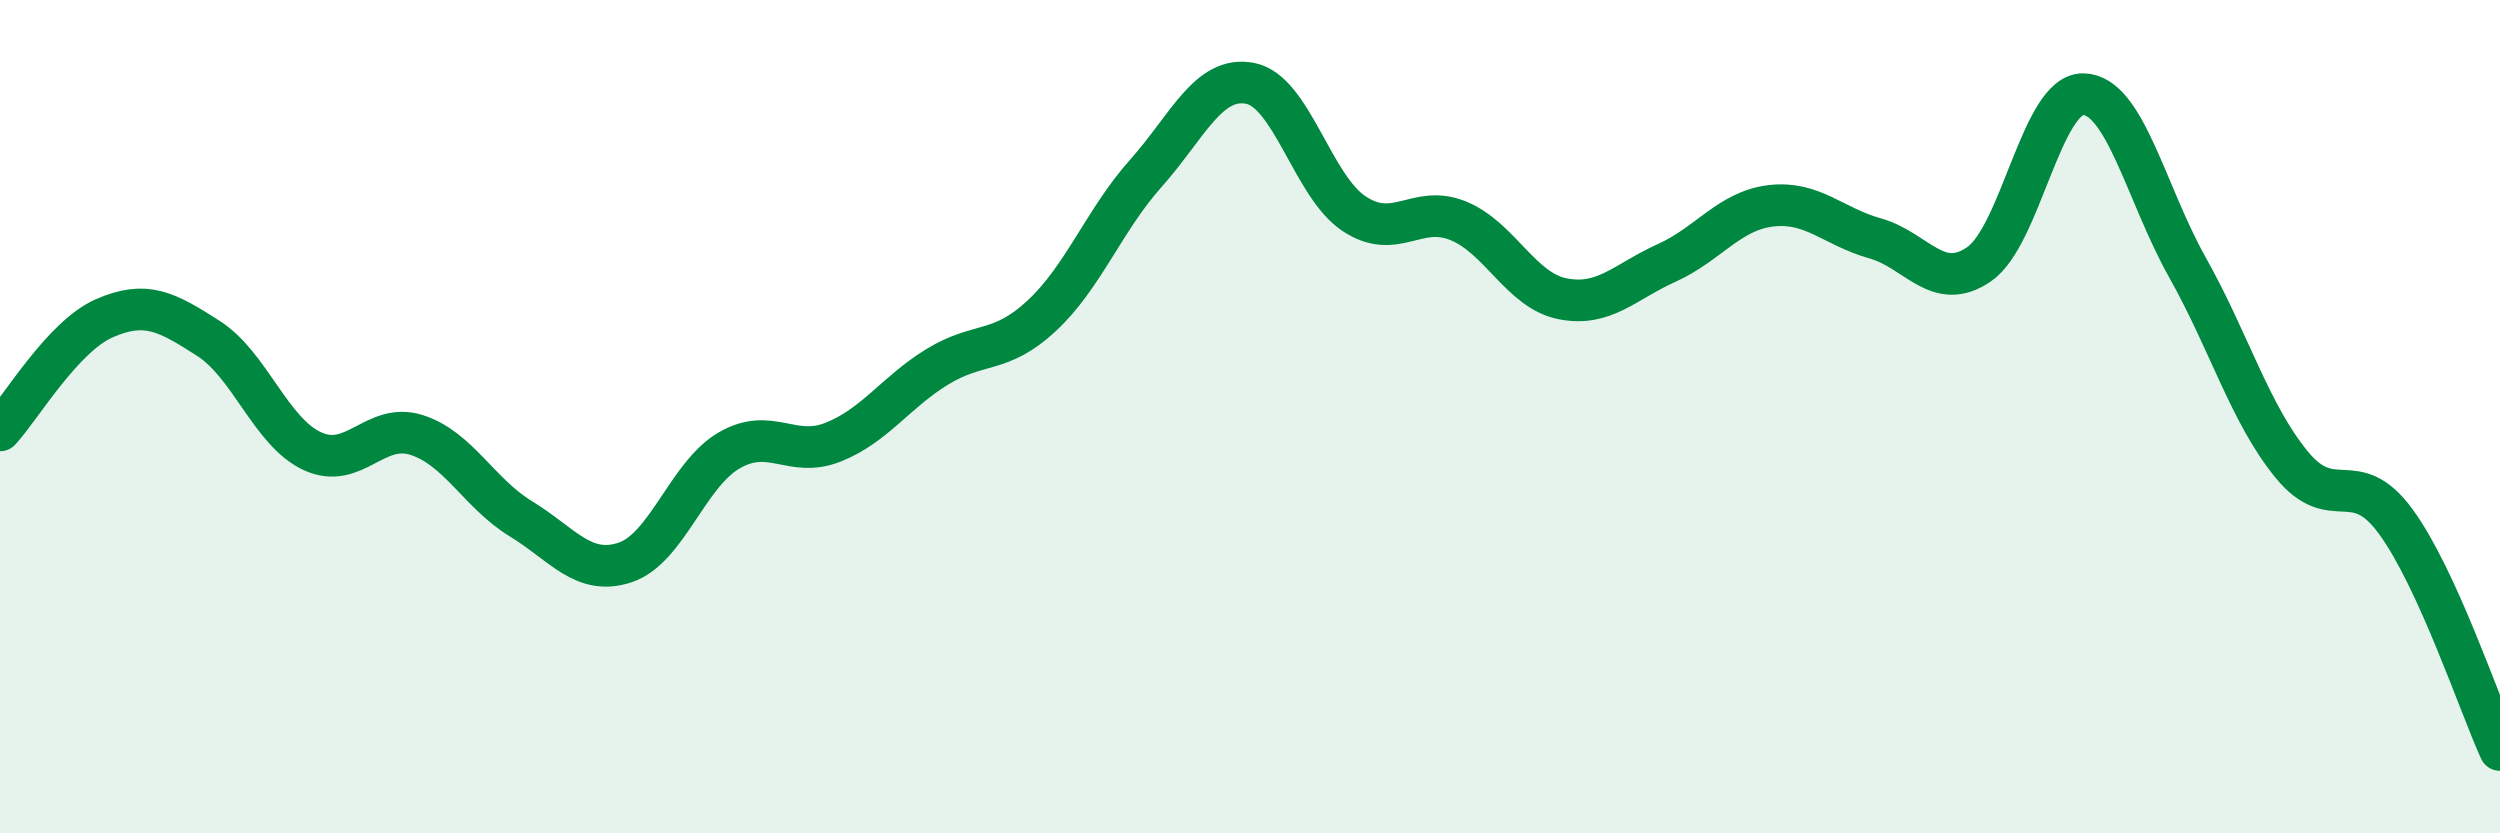
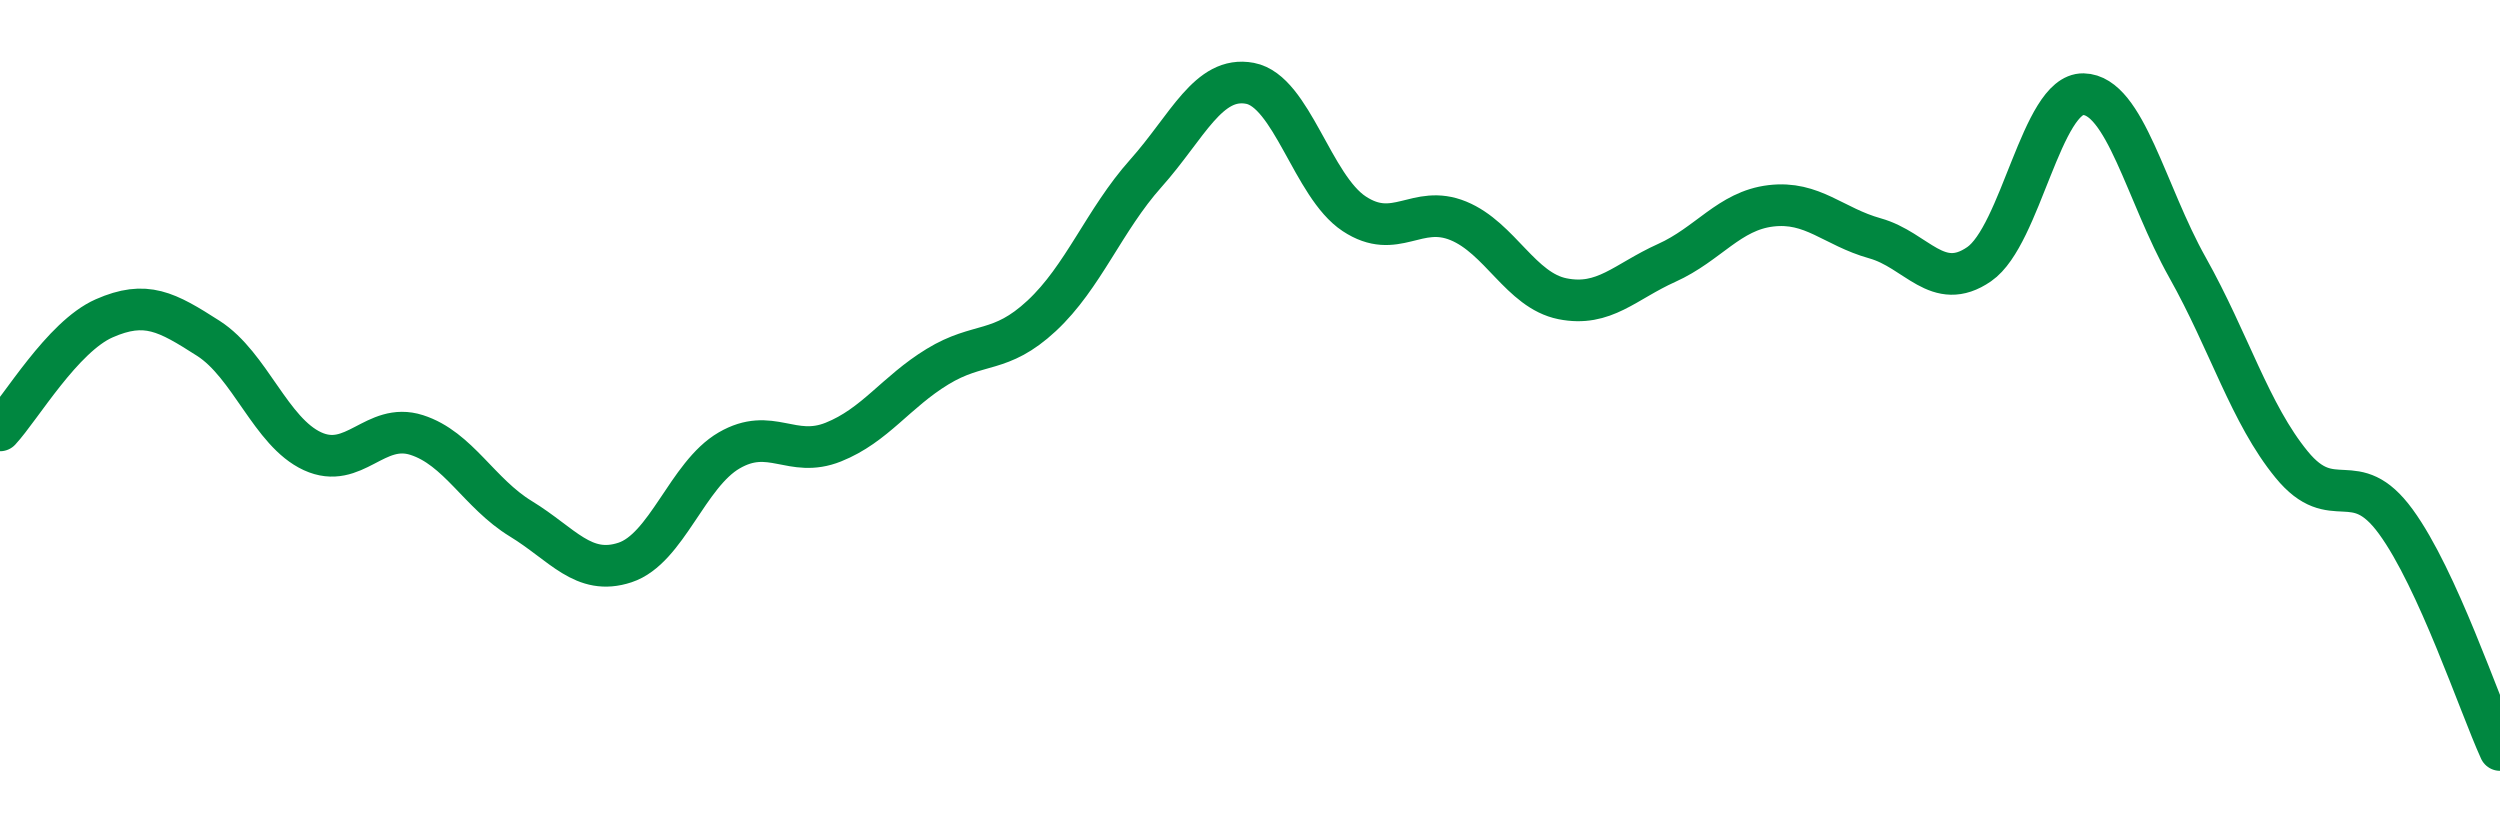
<svg xmlns="http://www.w3.org/2000/svg" width="60" height="20" viewBox="0 0 60 20">
-   <path d="M 0,10.33 C 0.5,9.79 1.5,8.08 2.5,7.64 C 3.5,7.2 4,7.48 5,8.12 C 6,8.76 6.5,10.37 7.5,10.83 C 8.5,11.29 9,10.12 10,10.44 C 11,10.76 11.5,11.84 12.5,12.45 C 13.5,13.06 14,13.83 15,13.5 C 16,13.17 16.5,11.39 17.5,10.81 C 18.5,10.23 19,11.01 20,10.61 C 21,10.21 21.5,9.41 22.5,8.8 C 23.5,8.19 24,8.51 25,7.58 C 26,6.65 26.5,5.28 27.5,4.16 C 28.5,3.04 29,1.81 30,2 C 31,2.19 31.5,4.47 32.5,5.13 C 33.5,5.79 34,4.89 35,5.3 C 36,5.71 36.5,6.97 37.5,7.17 C 38.5,7.37 39,6.76 40,6.31 C 41,5.86 41.5,5.06 42.5,4.94 C 43.5,4.82 44,5.44 45,5.72 C 46,6 46.5,7.03 47.5,6.34 C 48.5,5.65 49,2.24 50,2.26 C 51,2.28 51.5,4.64 52.5,6.42 C 53.5,8.2 54,9.93 55,11.15 C 56,12.37 56.5,11.15 57.5,12.52 C 58.5,13.89 59.5,16.9 60,18L60 20L0 20Z" fill="#008740" opacity="0.1" stroke-linecap="round" stroke-linejoin="round" />
  <path d="M 0,10.33 C 0.5,9.79 1.5,8.08 2.5,7.64 C 3.5,7.2 4,7.48 5,8.12 C 6,8.76 6.5,10.37 7.5,10.83 C 8.5,11.29 9,10.12 10,10.44 C 11,10.76 11.5,11.84 12.5,12.45 C 13.5,13.06 14,13.83 15,13.5 C 16,13.17 16.5,11.39 17.5,10.81 C 18.5,10.23 19,11.01 20,10.61 C 21,10.21 21.5,9.41 22.5,8.8 C 23.5,8.19 24,8.51 25,7.58 C 26,6.65 26.5,5.28 27.5,4.16 C 28.5,3.04 29,1.81 30,2 C 31,2.19 31.5,4.47 32.5,5.13 C 33.5,5.79 34,4.89 35,5.3 C 36,5.71 36.5,6.97 37.5,7.17 C 38.5,7.37 39,6.76 40,6.31 C 41,5.86 41.5,5.06 42.5,4.94 C 43.5,4.82 44,5.44 45,5.72 C 46,6 46.5,7.03 47.5,6.34 C 48.5,5.65 49,2.24 50,2.26 C 51,2.28 51.5,4.64 52.5,6.42 C 53.5,8.2 54,9.93 55,11.15 C 56,12.37 56.5,11.15 57.5,12.52 C 58.5,13.89 59.5,16.9 60,18" stroke="#008740" stroke-width="1" fill="none" stroke-linecap="round" stroke-linejoin="round" />
</svg>